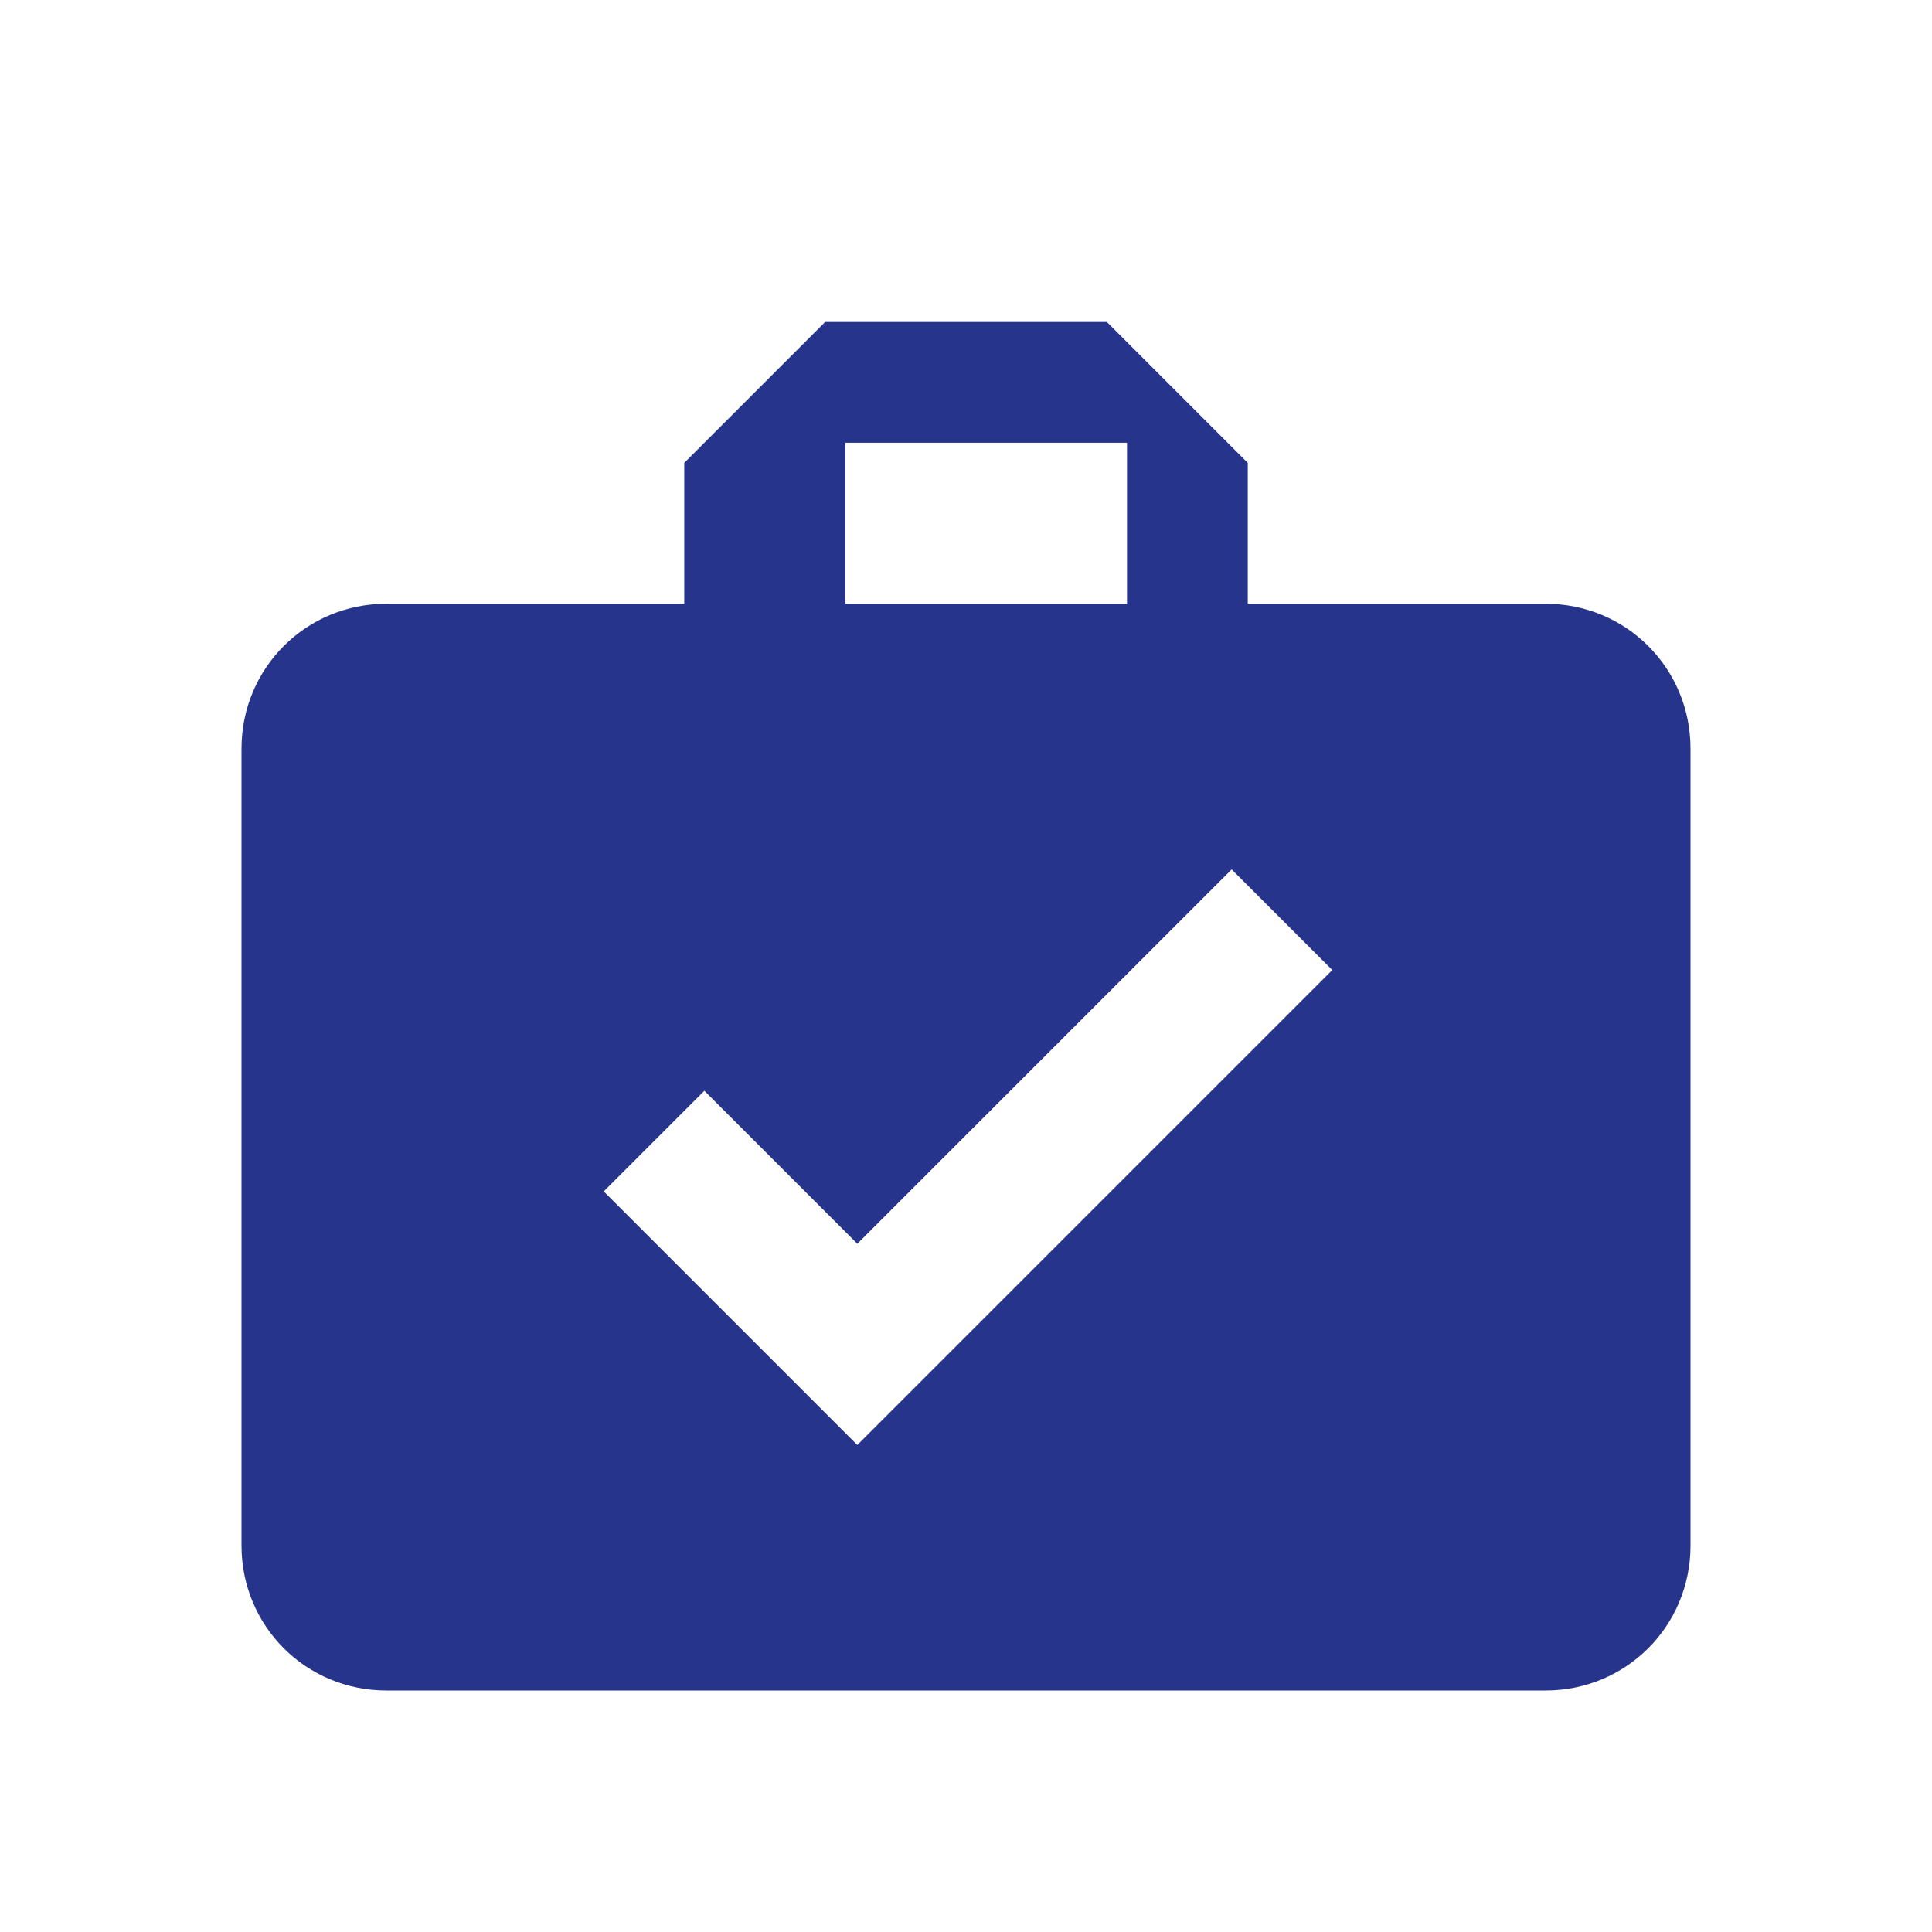
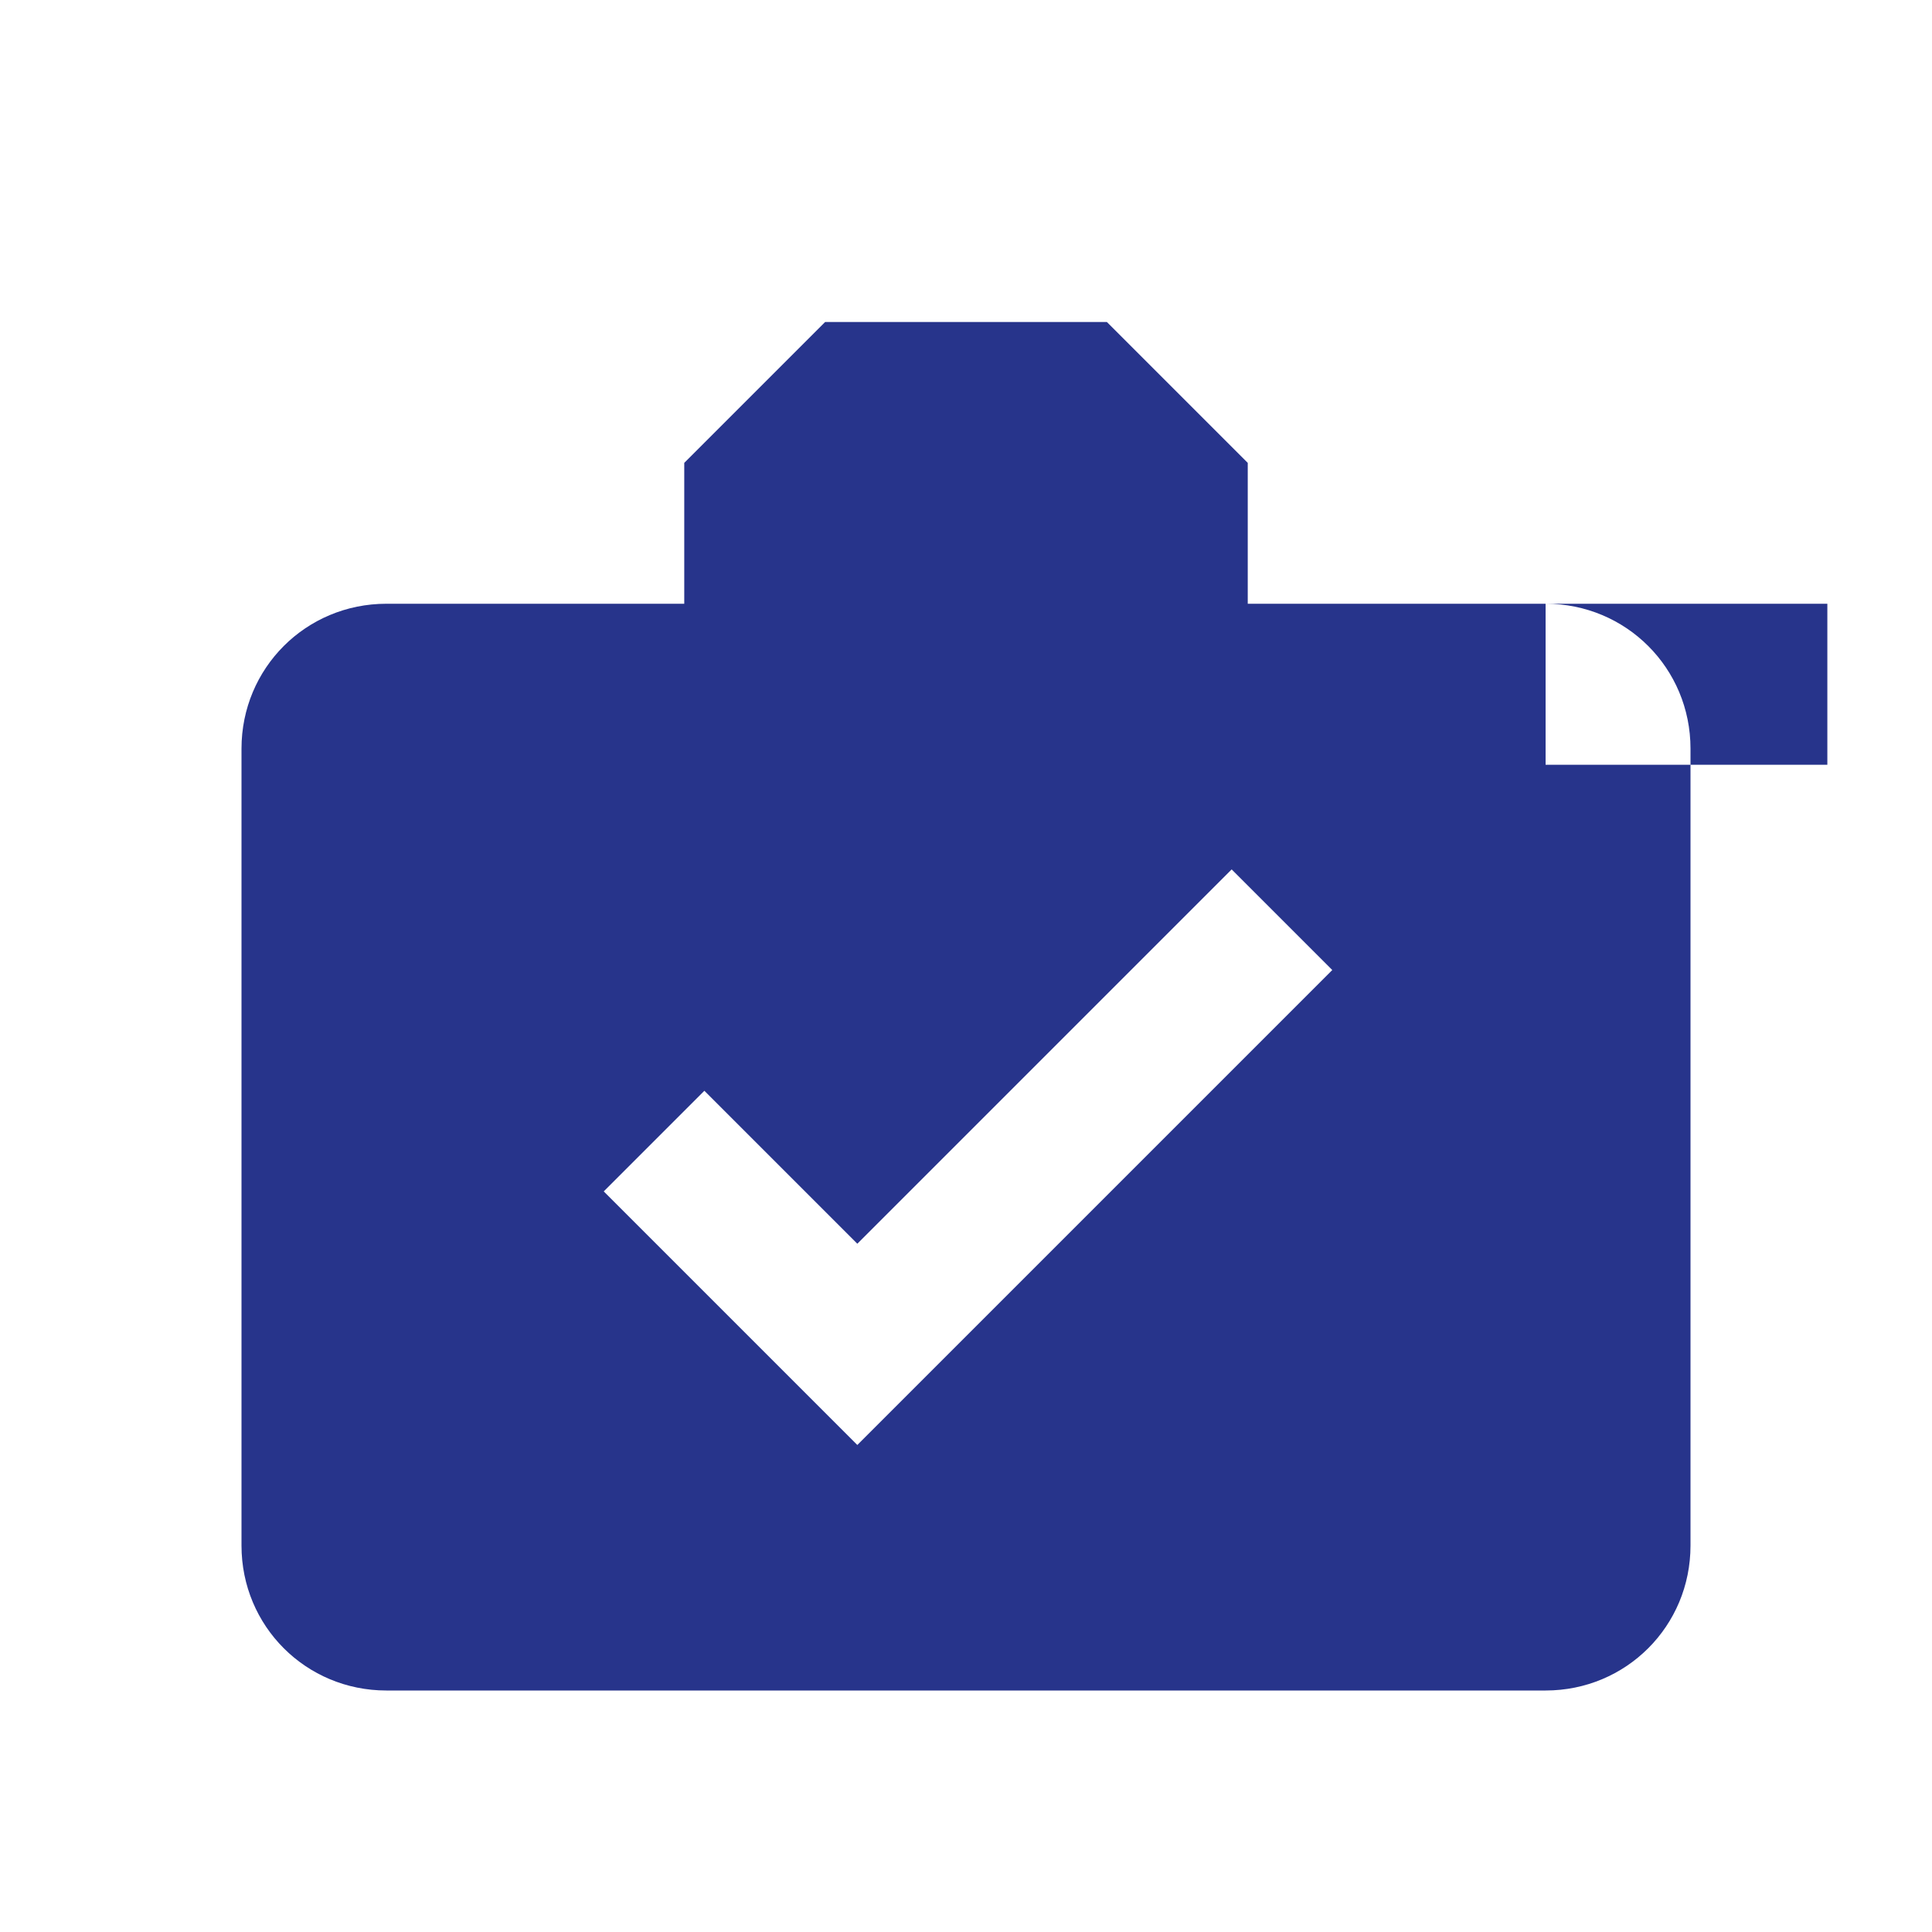
<svg xmlns="http://www.w3.org/2000/svg" version="1.1" id="Travel_with_devices" x="0px" y="0px" viewBox="0 0 48 48" style="enable-background:new 0 0 48 48;" xml:space="preserve">
  <style type="text/css">
	.st0{fill:#27348B;}
</style>
  <title>BITS icons</title>
  <g id="Guides">
-     <path class="st0" d="M38.4,15H31v-3.5L27.5,8h-7L17,11.5V15H9.6c-2,0-3.6,1.6-3.6,3.6c0,0,0,0,0,0v19.8c0,2,1.6,3.6,3.6,3.6   c0,0,0,0,0,0h28.8c2,0,3.6-1.6,3.6-3.6V18.6C42,16.6,40.4,15,38.4,15L38.4,15z M21,11h7v4h-7V11z M21.3,35.9L15,29.6l2.5-2.5   l3.8,3.8l9.3-9.3l2.5,2.5L21.3,35.9z" />
+     <path class="st0" d="M38.4,15H31v-3.5L27.5,8h-7L17,11.5V15H9.6c-2,0-3.6,1.6-3.6,3.6c0,0,0,0,0,0v19.8c0,2,1.6,3.6,3.6,3.6   c0,0,0,0,0,0h28.8c2,0,3.6-1.6,3.6-3.6V18.6C42,16.6,40.4,15,38.4,15L38.4,15z h7v4h-7V11z M21.3,35.9L15,29.6l2.5-2.5   l3.8,3.8l9.3-9.3l2.5,2.5L21.3,35.9z" />
  </g>
</svg>